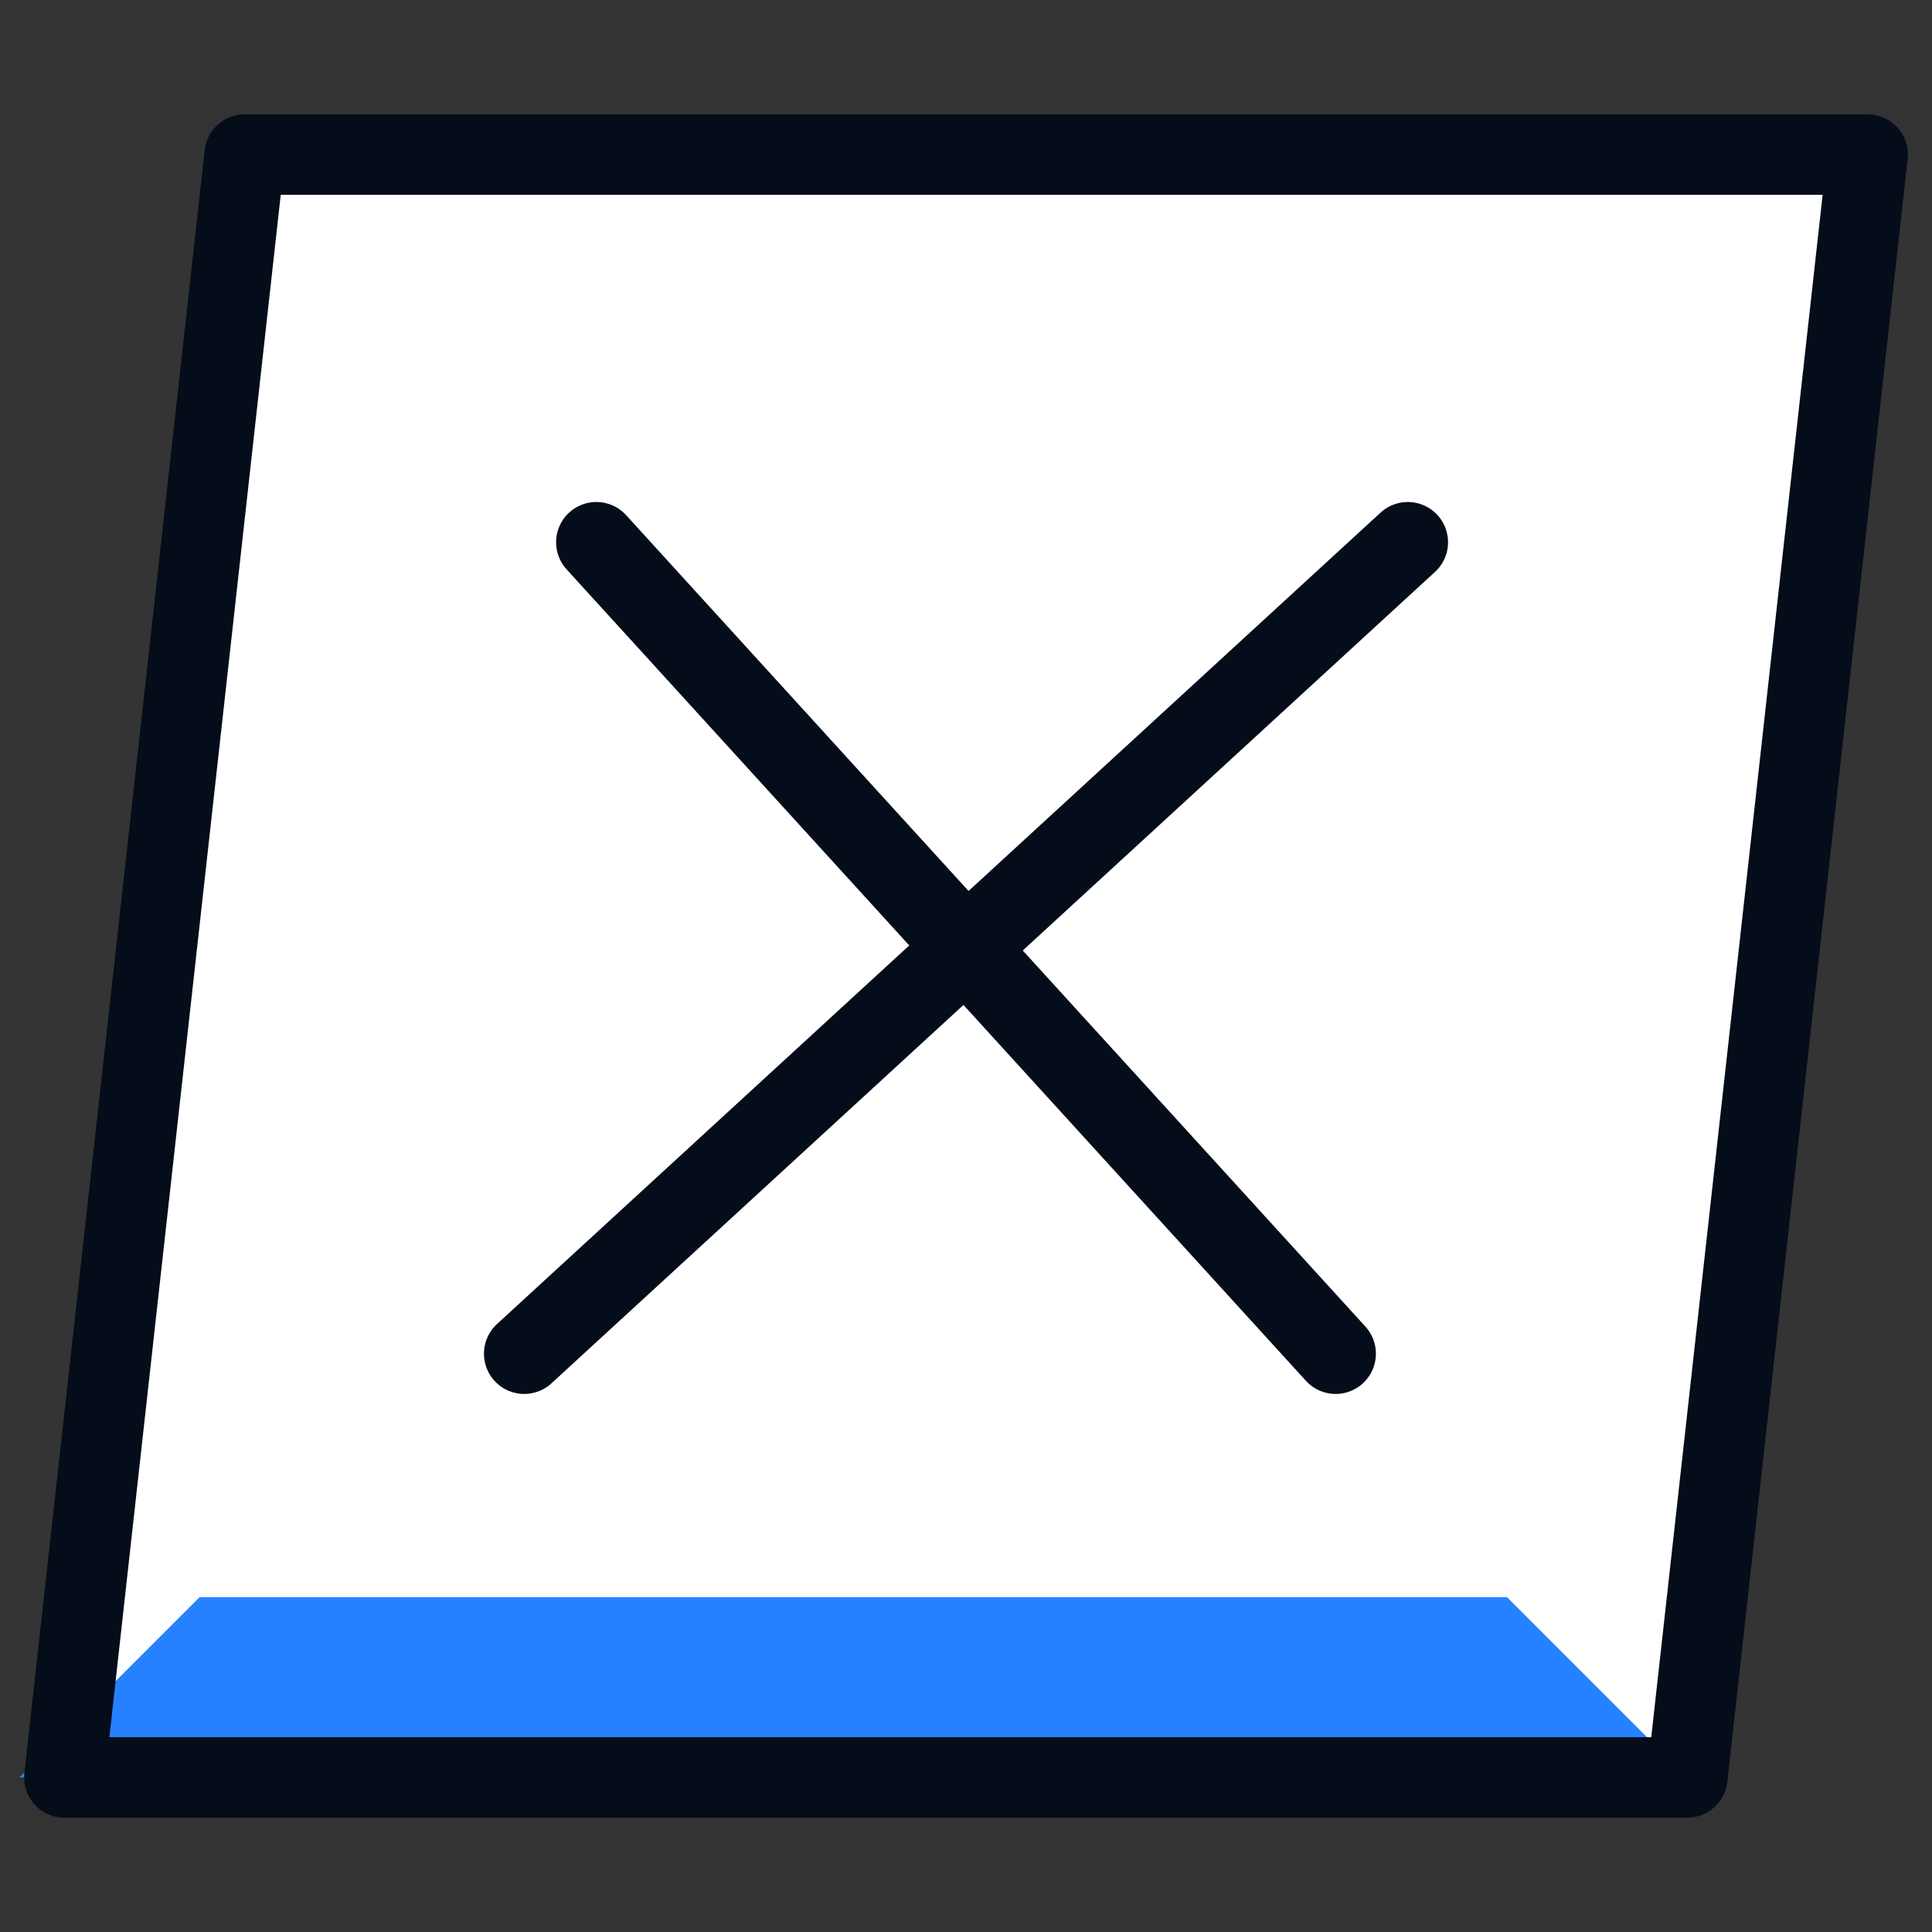
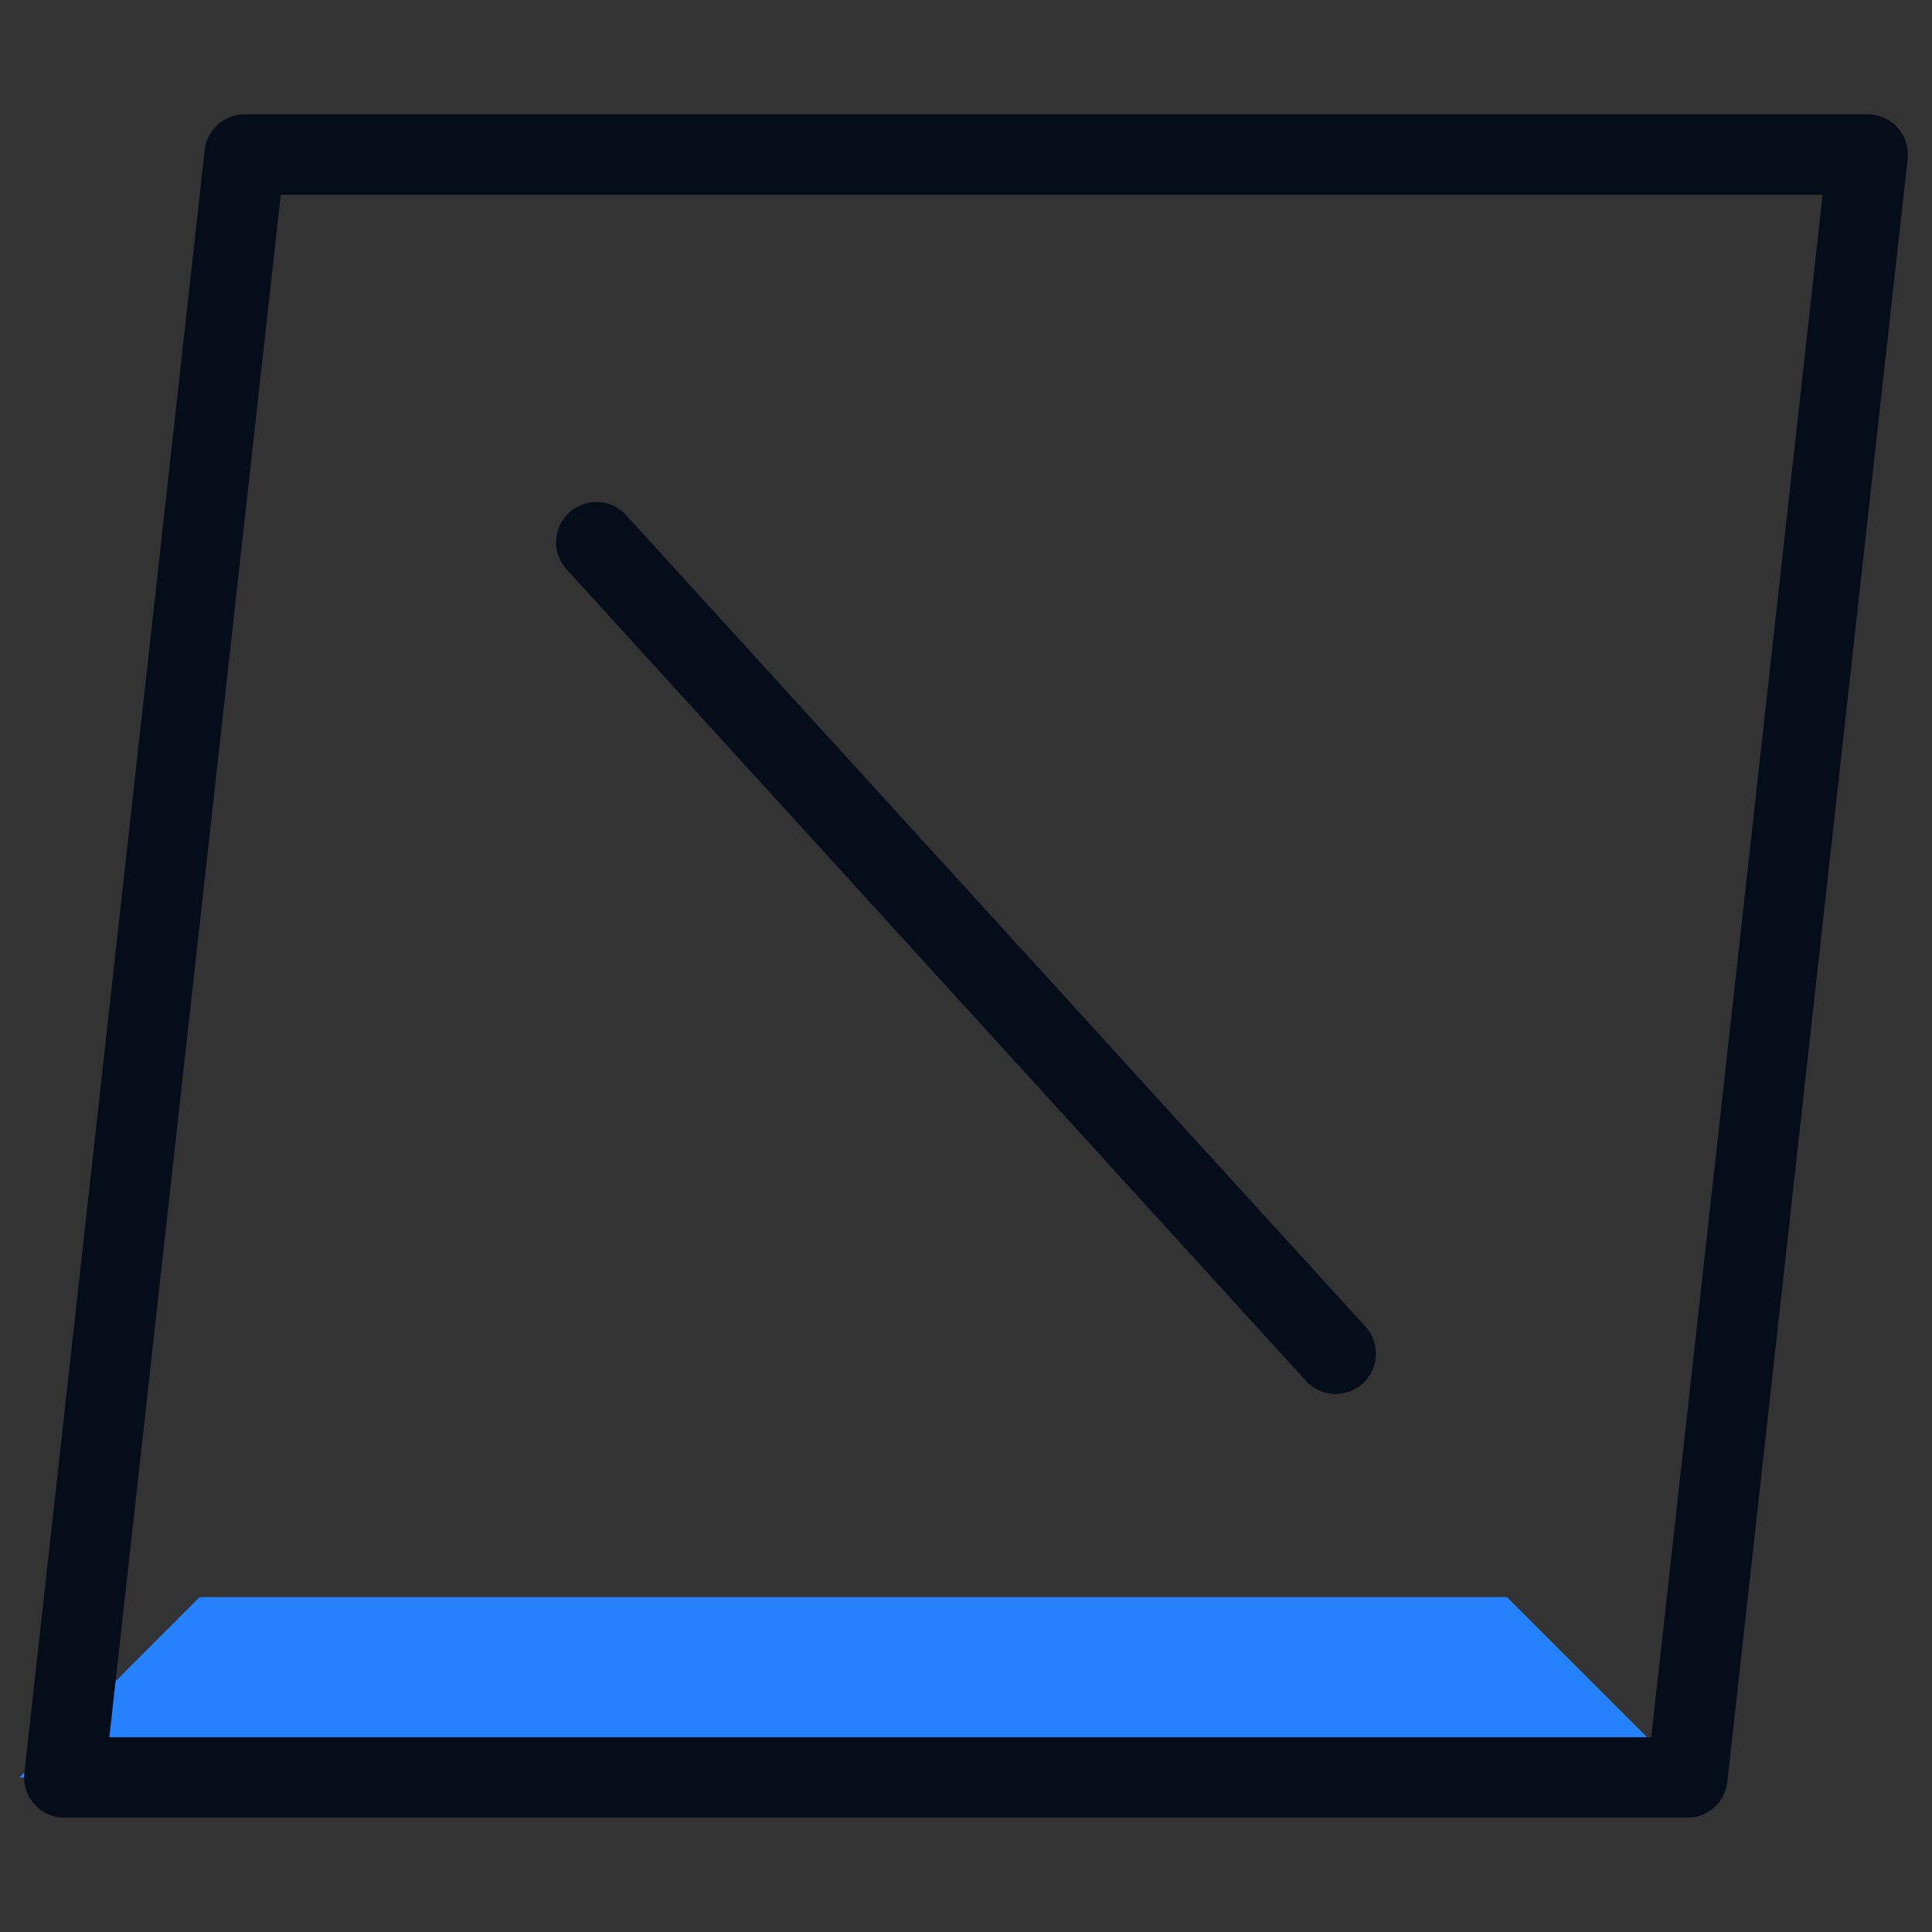
<svg xmlns="http://www.w3.org/2000/svg" fill="none" viewBox="0 0 24 24" height="24" width="24" id="Close-Box-2--Streamline-Cyber.svg">
  <rect x="0" y="0" width="24" height="24" fill="#333333" stroke="none" />
  <desc>Close Box 2 Streamline Icon: https://streamlinehq.com</desc>
-   <path fill="#ffffff" d="M23.2 1.92L20.96 22.08H0.8L3.04 1.92H23.2Z" stroke-width="1" />
  <path fill="#2681ff" d="M18.72 19.84H2.48L0.24 22.08H20.96L18.72 19.84Z" stroke-width="1" />
  <path stroke="#040d19" stroke-linecap="round" stroke-linejoin="round" stroke-miterlimit="10" d="M16.592 16.816L7.408 6.736" stroke-width="1" />
-   <path stroke="#040d19" stroke-linecap="round" stroke-linejoin="round" stroke-miterlimit="10" d="M17.488 6.736L6.512 16.816" stroke-width="1" />
  <path stroke="#040d19" stroke-linecap="round" stroke-linejoin="round" stroke-miterlimit="10" d="M23.2 1.92L20.96 22.08H0.8L3.04 1.92H23.2Z" stroke-width="1" />
</svg>